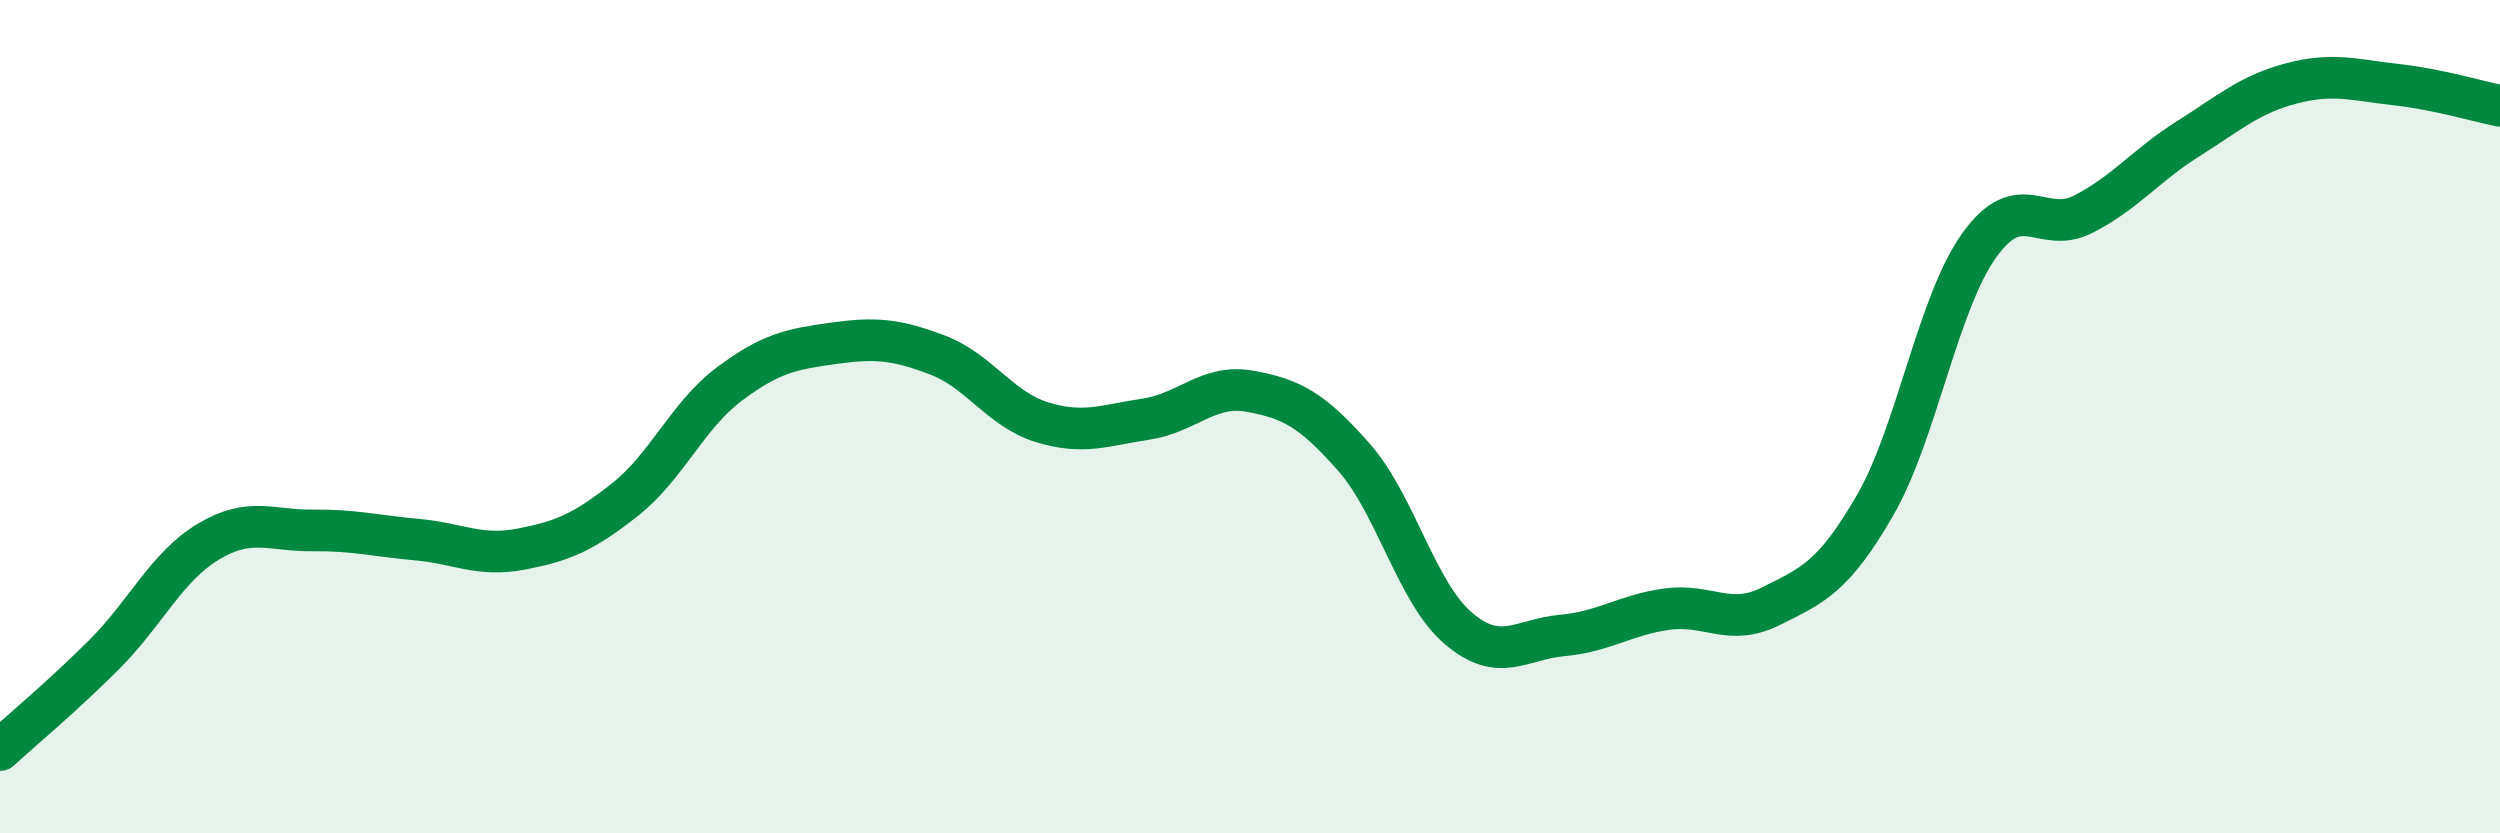
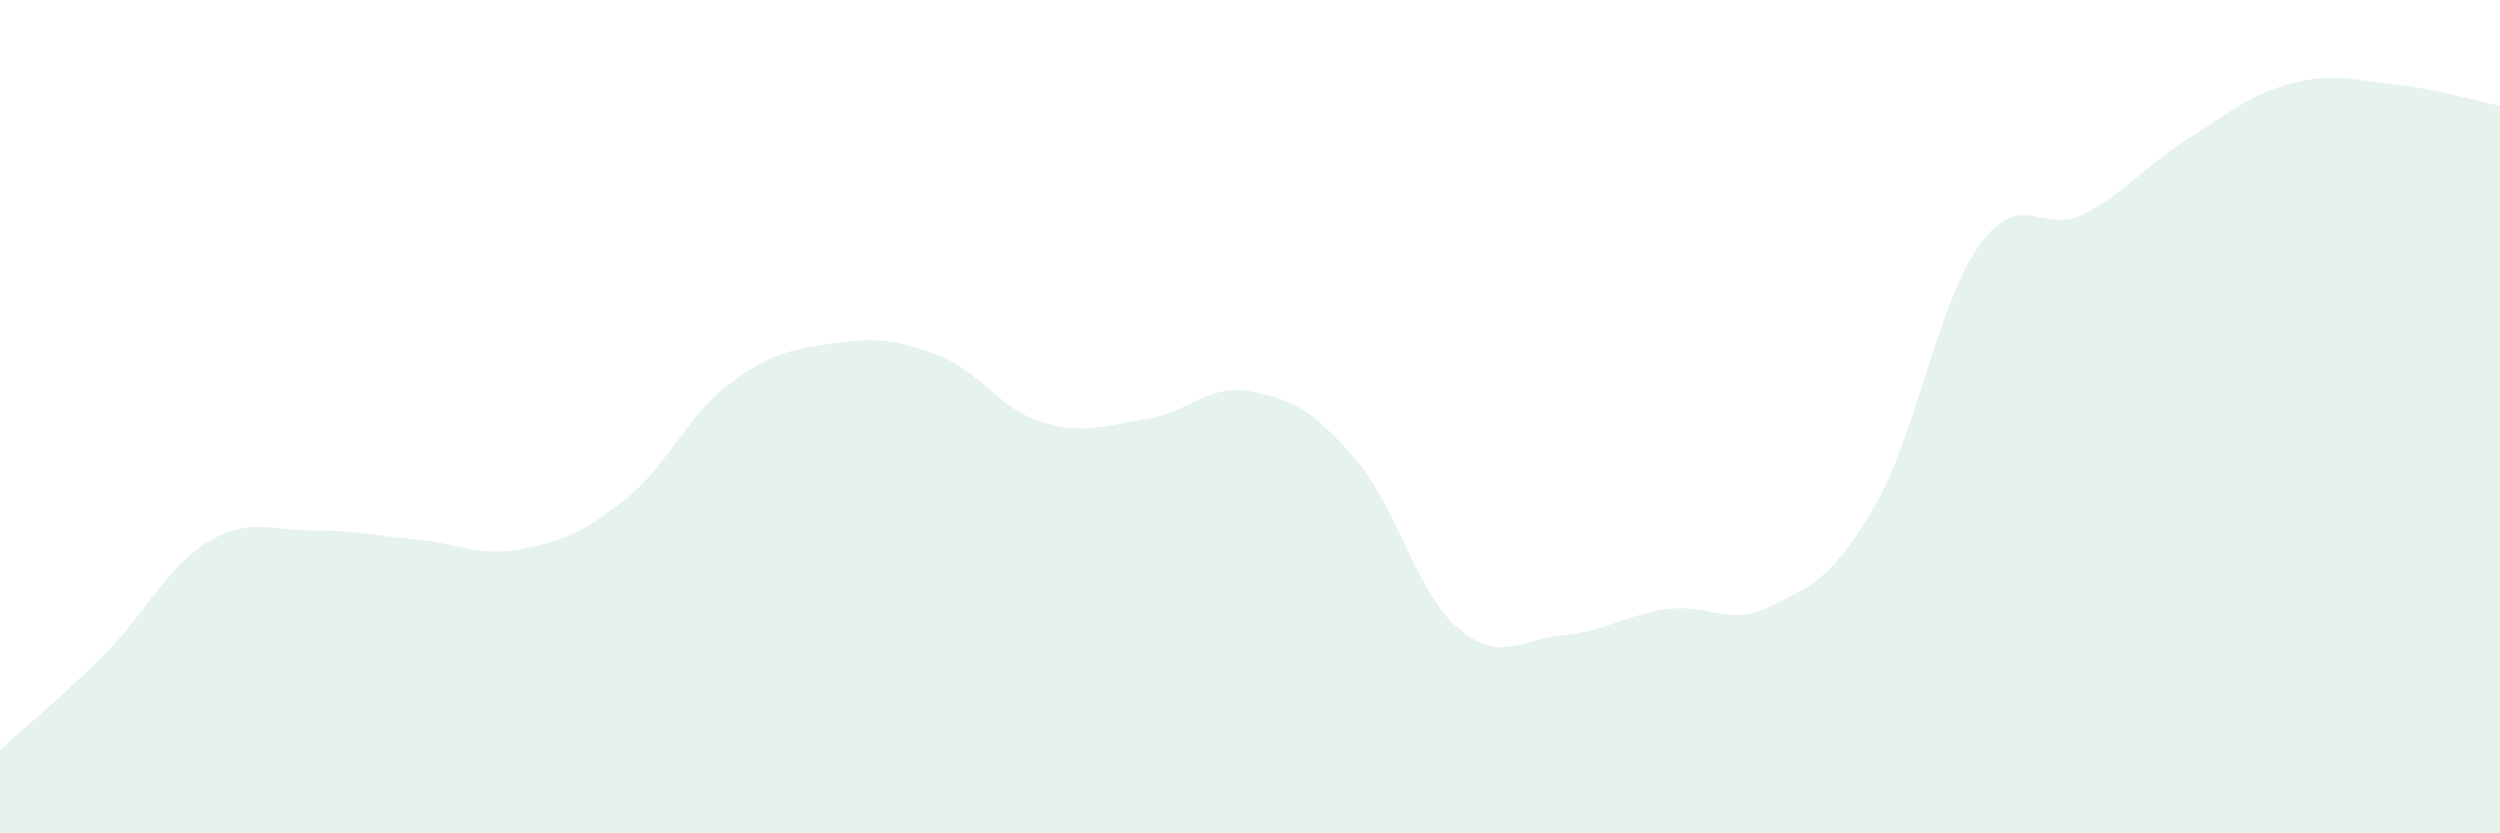
<svg xmlns="http://www.w3.org/2000/svg" width="60" height="20" viewBox="0 0 60 20">
  <path d="M 0,18 C 0.5,17.54 1.5,16.71 2.5,15.71 C 3.5,14.71 4,13.6 5,13 C 6,12.4 6.5,12.74 7.5,12.73 C 8.5,12.72 9,12.86 10,12.95 C 11,13.04 11.5,13.37 12.5,13.18 C 13.5,12.99 14,12.78 15,11.99 C 16,11.2 16.5,9.97 17.5,9.22 C 18.5,8.47 19,8.38 20,8.24 C 21,8.1 21.5,8.14 22.5,8.52 C 23.5,8.9 24,9.82 25,10.13 C 26,10.44 26.5,10.21 27.5,10.06 C 28.5,9.91 29,9.21 30,9.39 C 31,9.57 31.5,9.84 32.5,10.98 C 33.5,12.12 34,14.23 35,15.08 C 36,15.93 36.5,15.34 37.5,15.25 C 38.5,15.16 39,14.76 40,14.62 C 41,14.48 41.5,15.05 42.5,14.55 C 43.5,14.05 44,13.86 45,12.13 C 46,10.4 46.5,7.29 47.5,5.89 C 48.5,4.49 49,5.65 50,5.14 C 51,4.63 51.5,3.97 52.5,3.34 C 53.5,2.71 54,2.26 55,2 C 56,1.74 56.5,1.92 57.5,2.03 C 58.5,2.14 59.5,2.44 60,2.54L60 20L0 20Z" fill="#008740" opacity="0.1" stroke-linecap="round" stroke-linejoin="round" />
-   <path d="M 0,18 C 0.5,17.54 1.5,16.71 2.5,15.71 C 3.5,14.71 4,13.6 5,13 C 6,12.4 6.5,12.74 7.5,12.73 C 8.5,12.72 9,12.86 10,12.95 C 11,13.04 11.5,13.37 12.5,13.18 C 13.5,12.99 14,12.78 15,11.99 C 16,11.2 16.5,9.97 17.5,9.22 C 18.5,8.47 19,8.38 20,8.24 C 21,8.1 21.5,8.14 22.5,8.52 C 23.5,8.9 24,9.82 25,10.13 C 26,10.44 26.5,10.21 27.5,10.06 C 28.5,9.91 29,9.21 30,9.39 C 31,9.57 31.5,9.84 32.5,10.98 C 33.5,12.12 34,14.23 35,15.08 C 36,15.93 36.5,15.34 37.5,15.25 C 38.5,15.16 39,14.76 40,14.62 C 41,14.48 41.5,15.05 42.5,14.55 C 43.5,14.05 44,13.86 45,12.13 C 46,10.4 46.5,7.29 47.5,5.89 C 48.5,4.49 49,5.65 50,5.14 C 51,4.63 51.5,3.97 52.5,3.34 C 53.5,2.71 54,2.26 55,2 C 56,1.74 56.5,1.92 57.5,2.03 C 58.5,2.14 59.5,2.44 60,2.54" stroke="#008740" stroke-width="1" fill="none" stroke-linecap="round" stroke-linejoin="round" />
</svg>